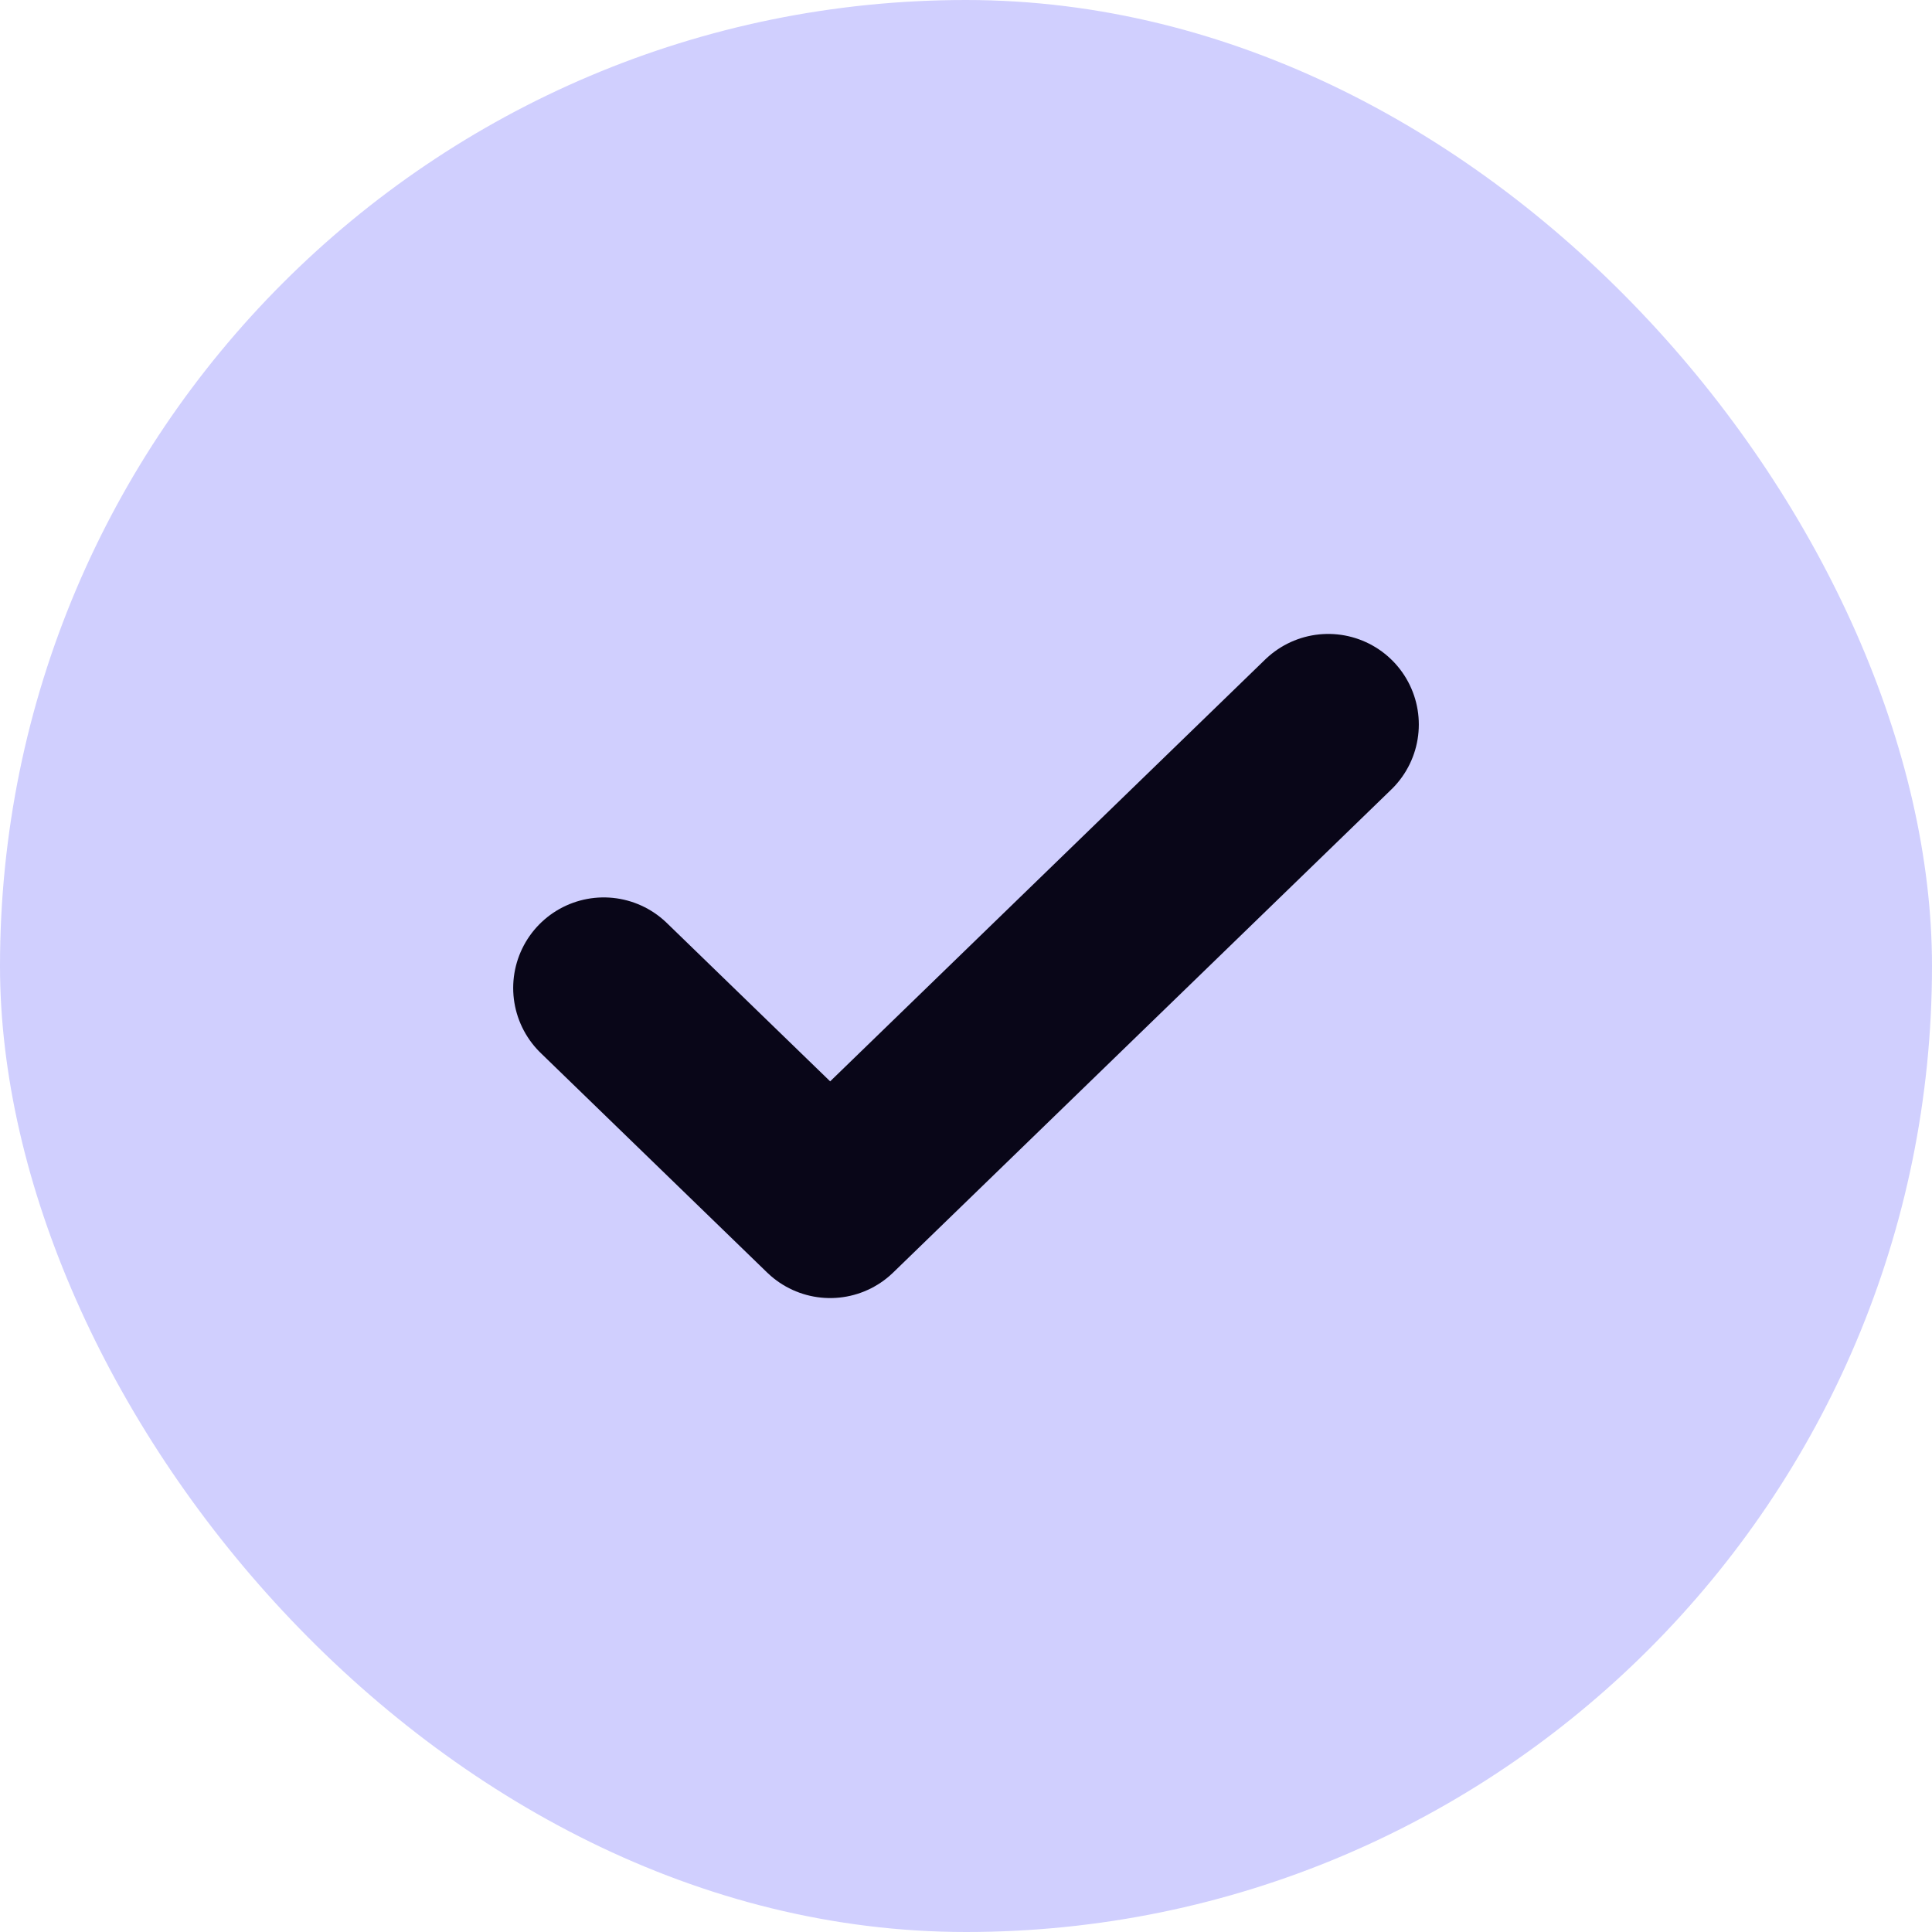
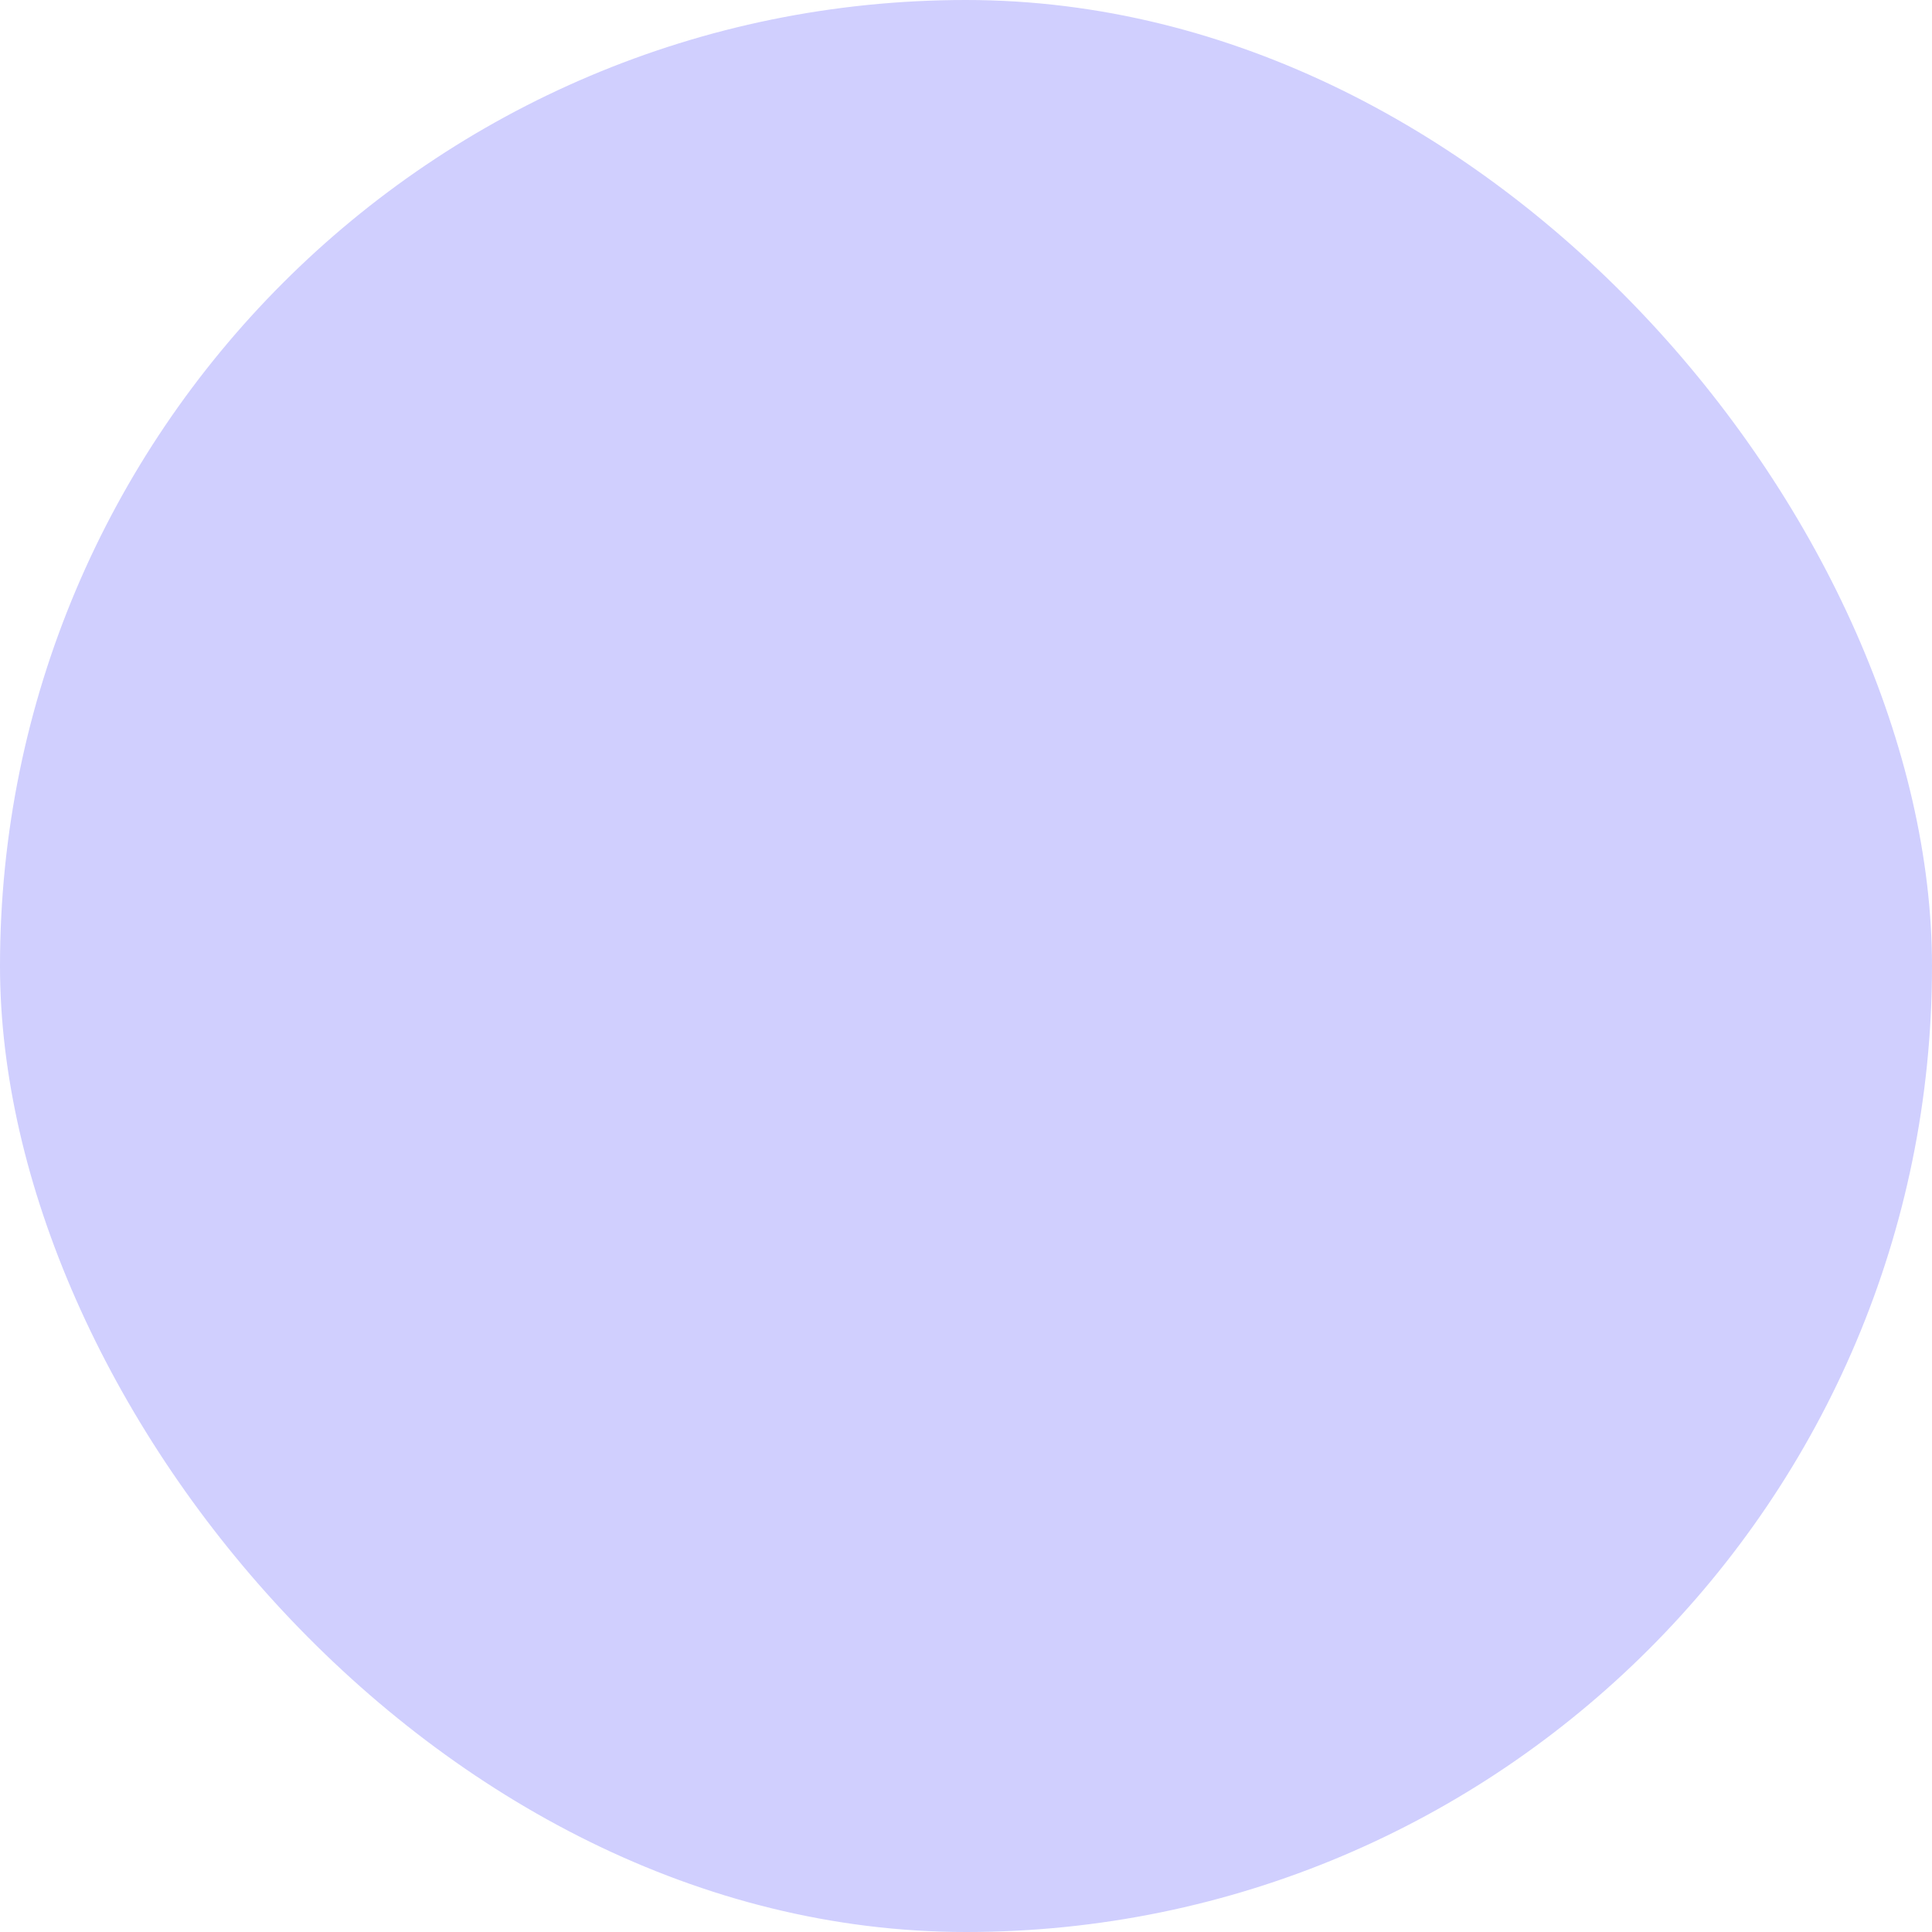
<svg xmlns="http://www.w3.org/2000/svg" width="16" height="16" viewBox="0 0 16 16" fill="none">
  <rect width="16" height="16" rx="8" fill="#D0CFFE" />
-   <path d="M11 6L6.875 10L5 8.182" stroke="#090618" stroke-width="1.5" stroke-linecap="round" stroke-linejoin="round" />
</svg>